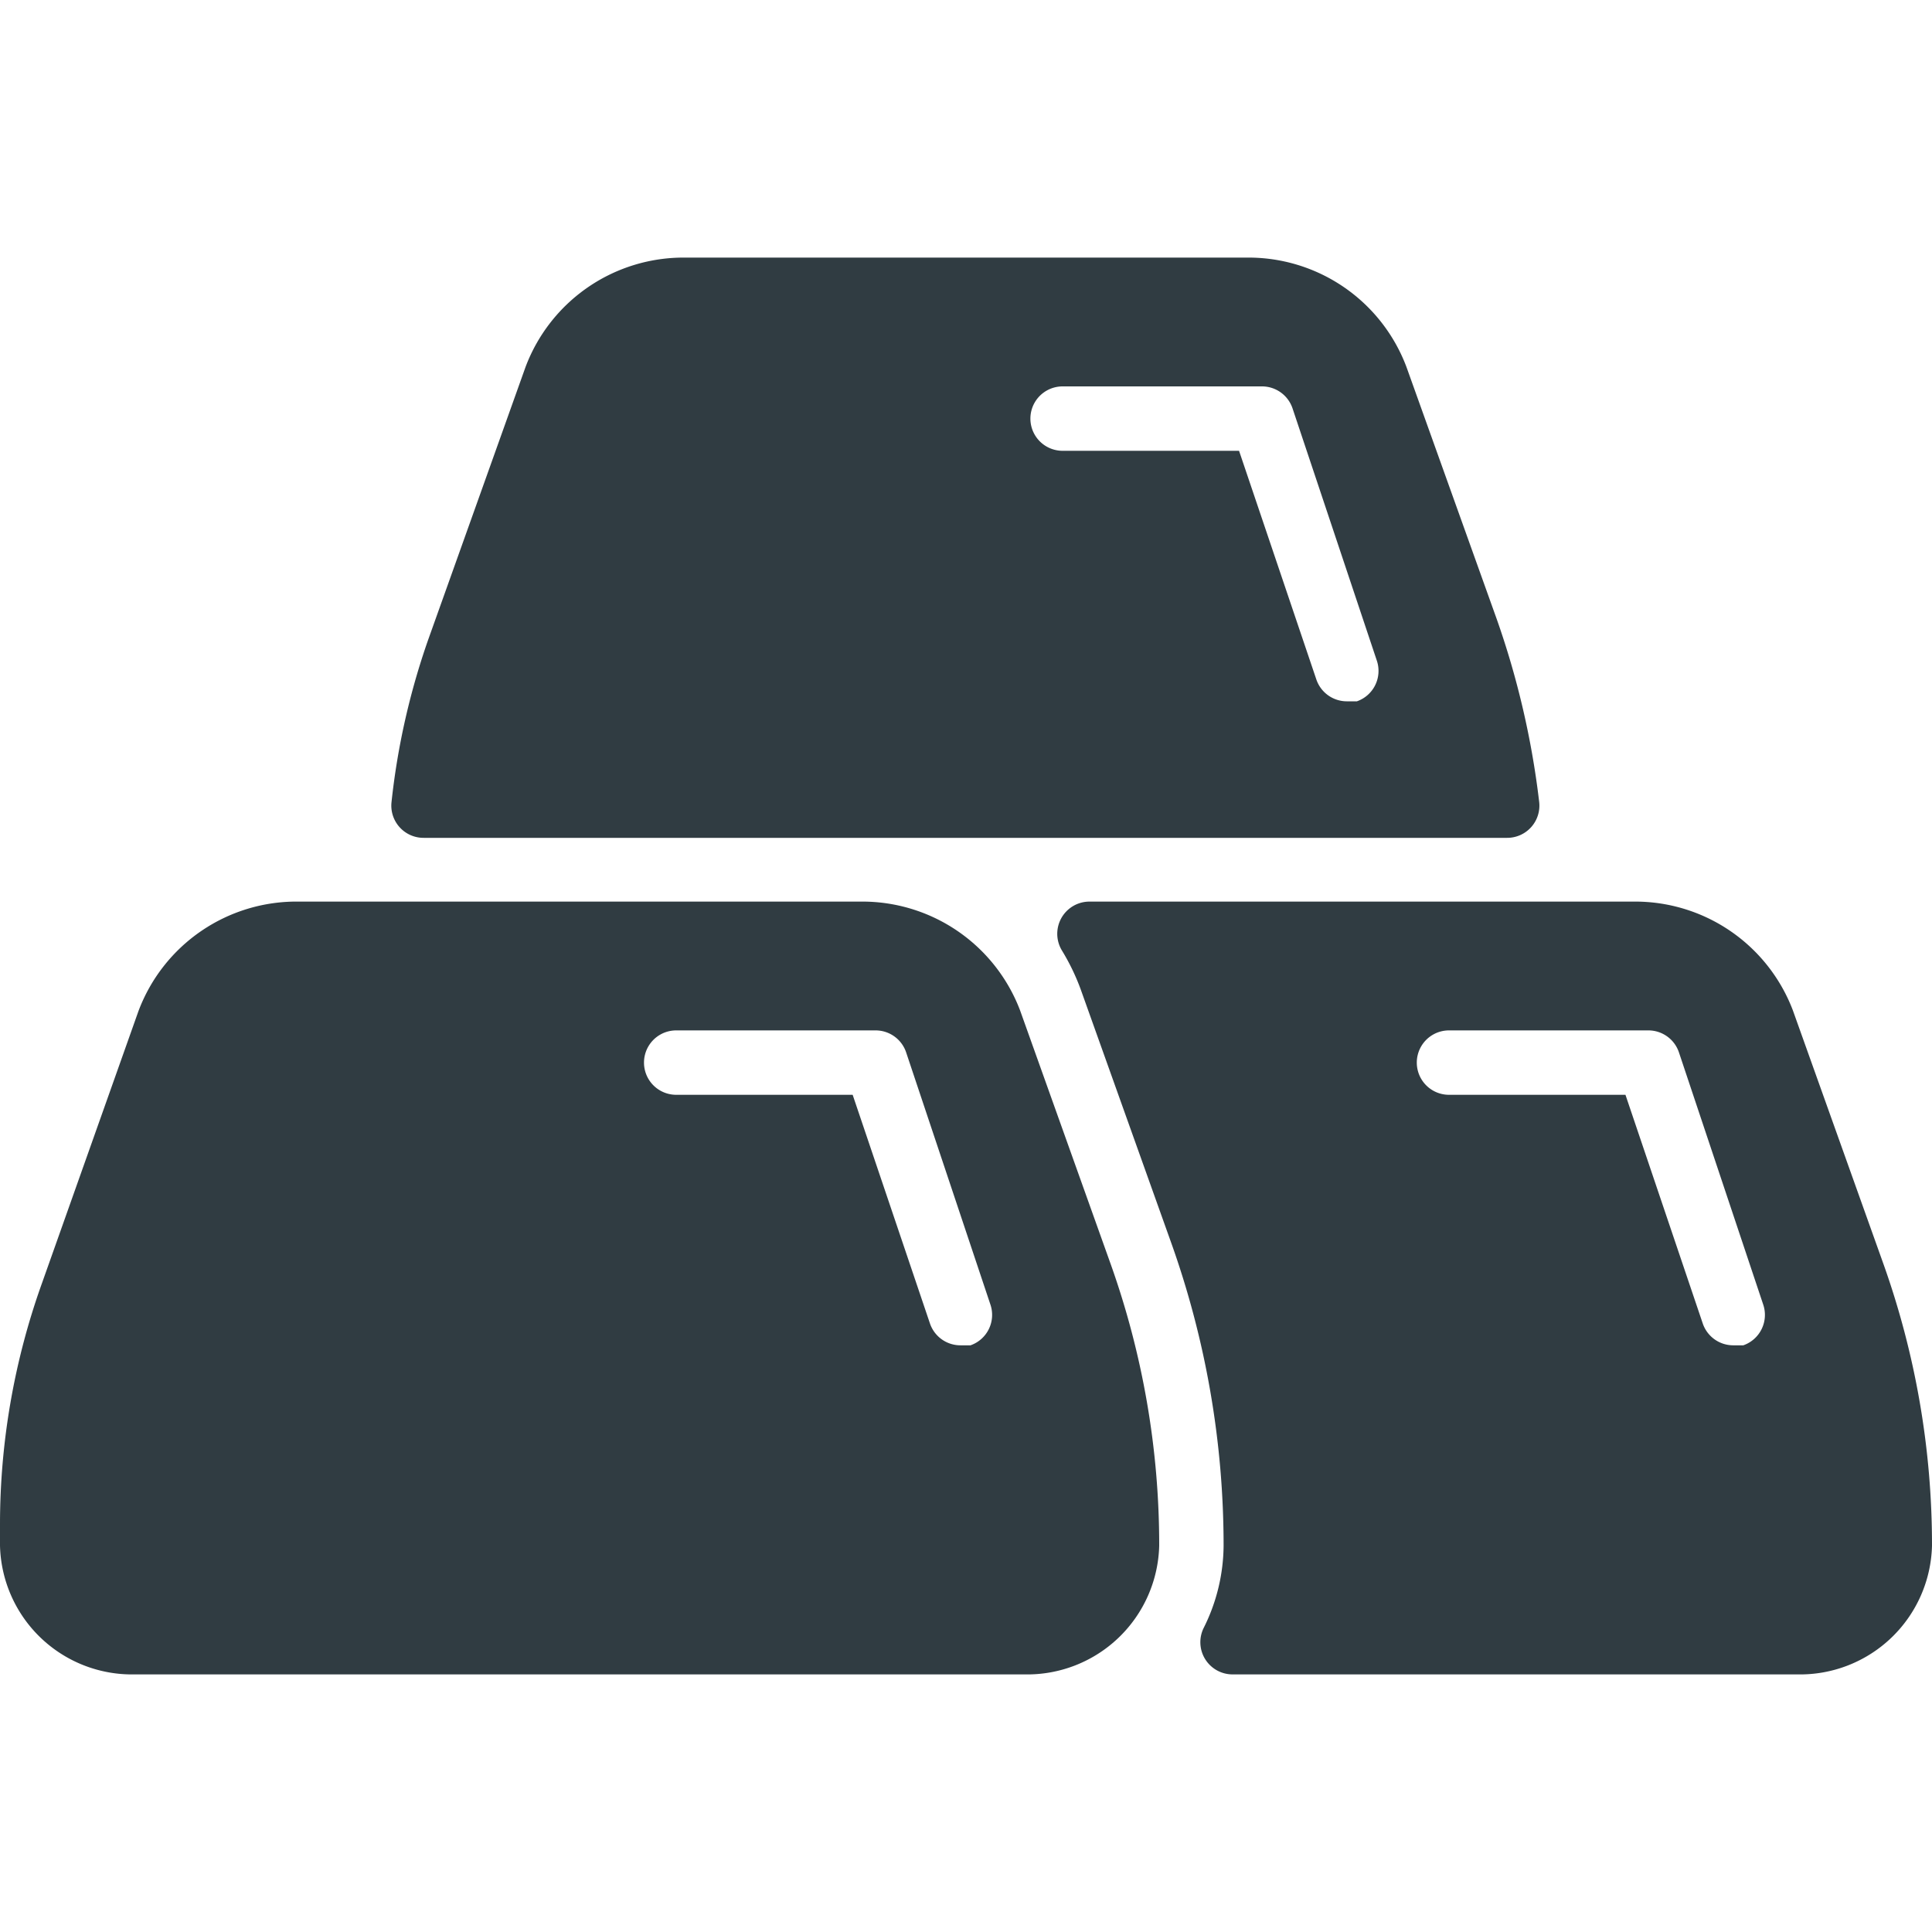
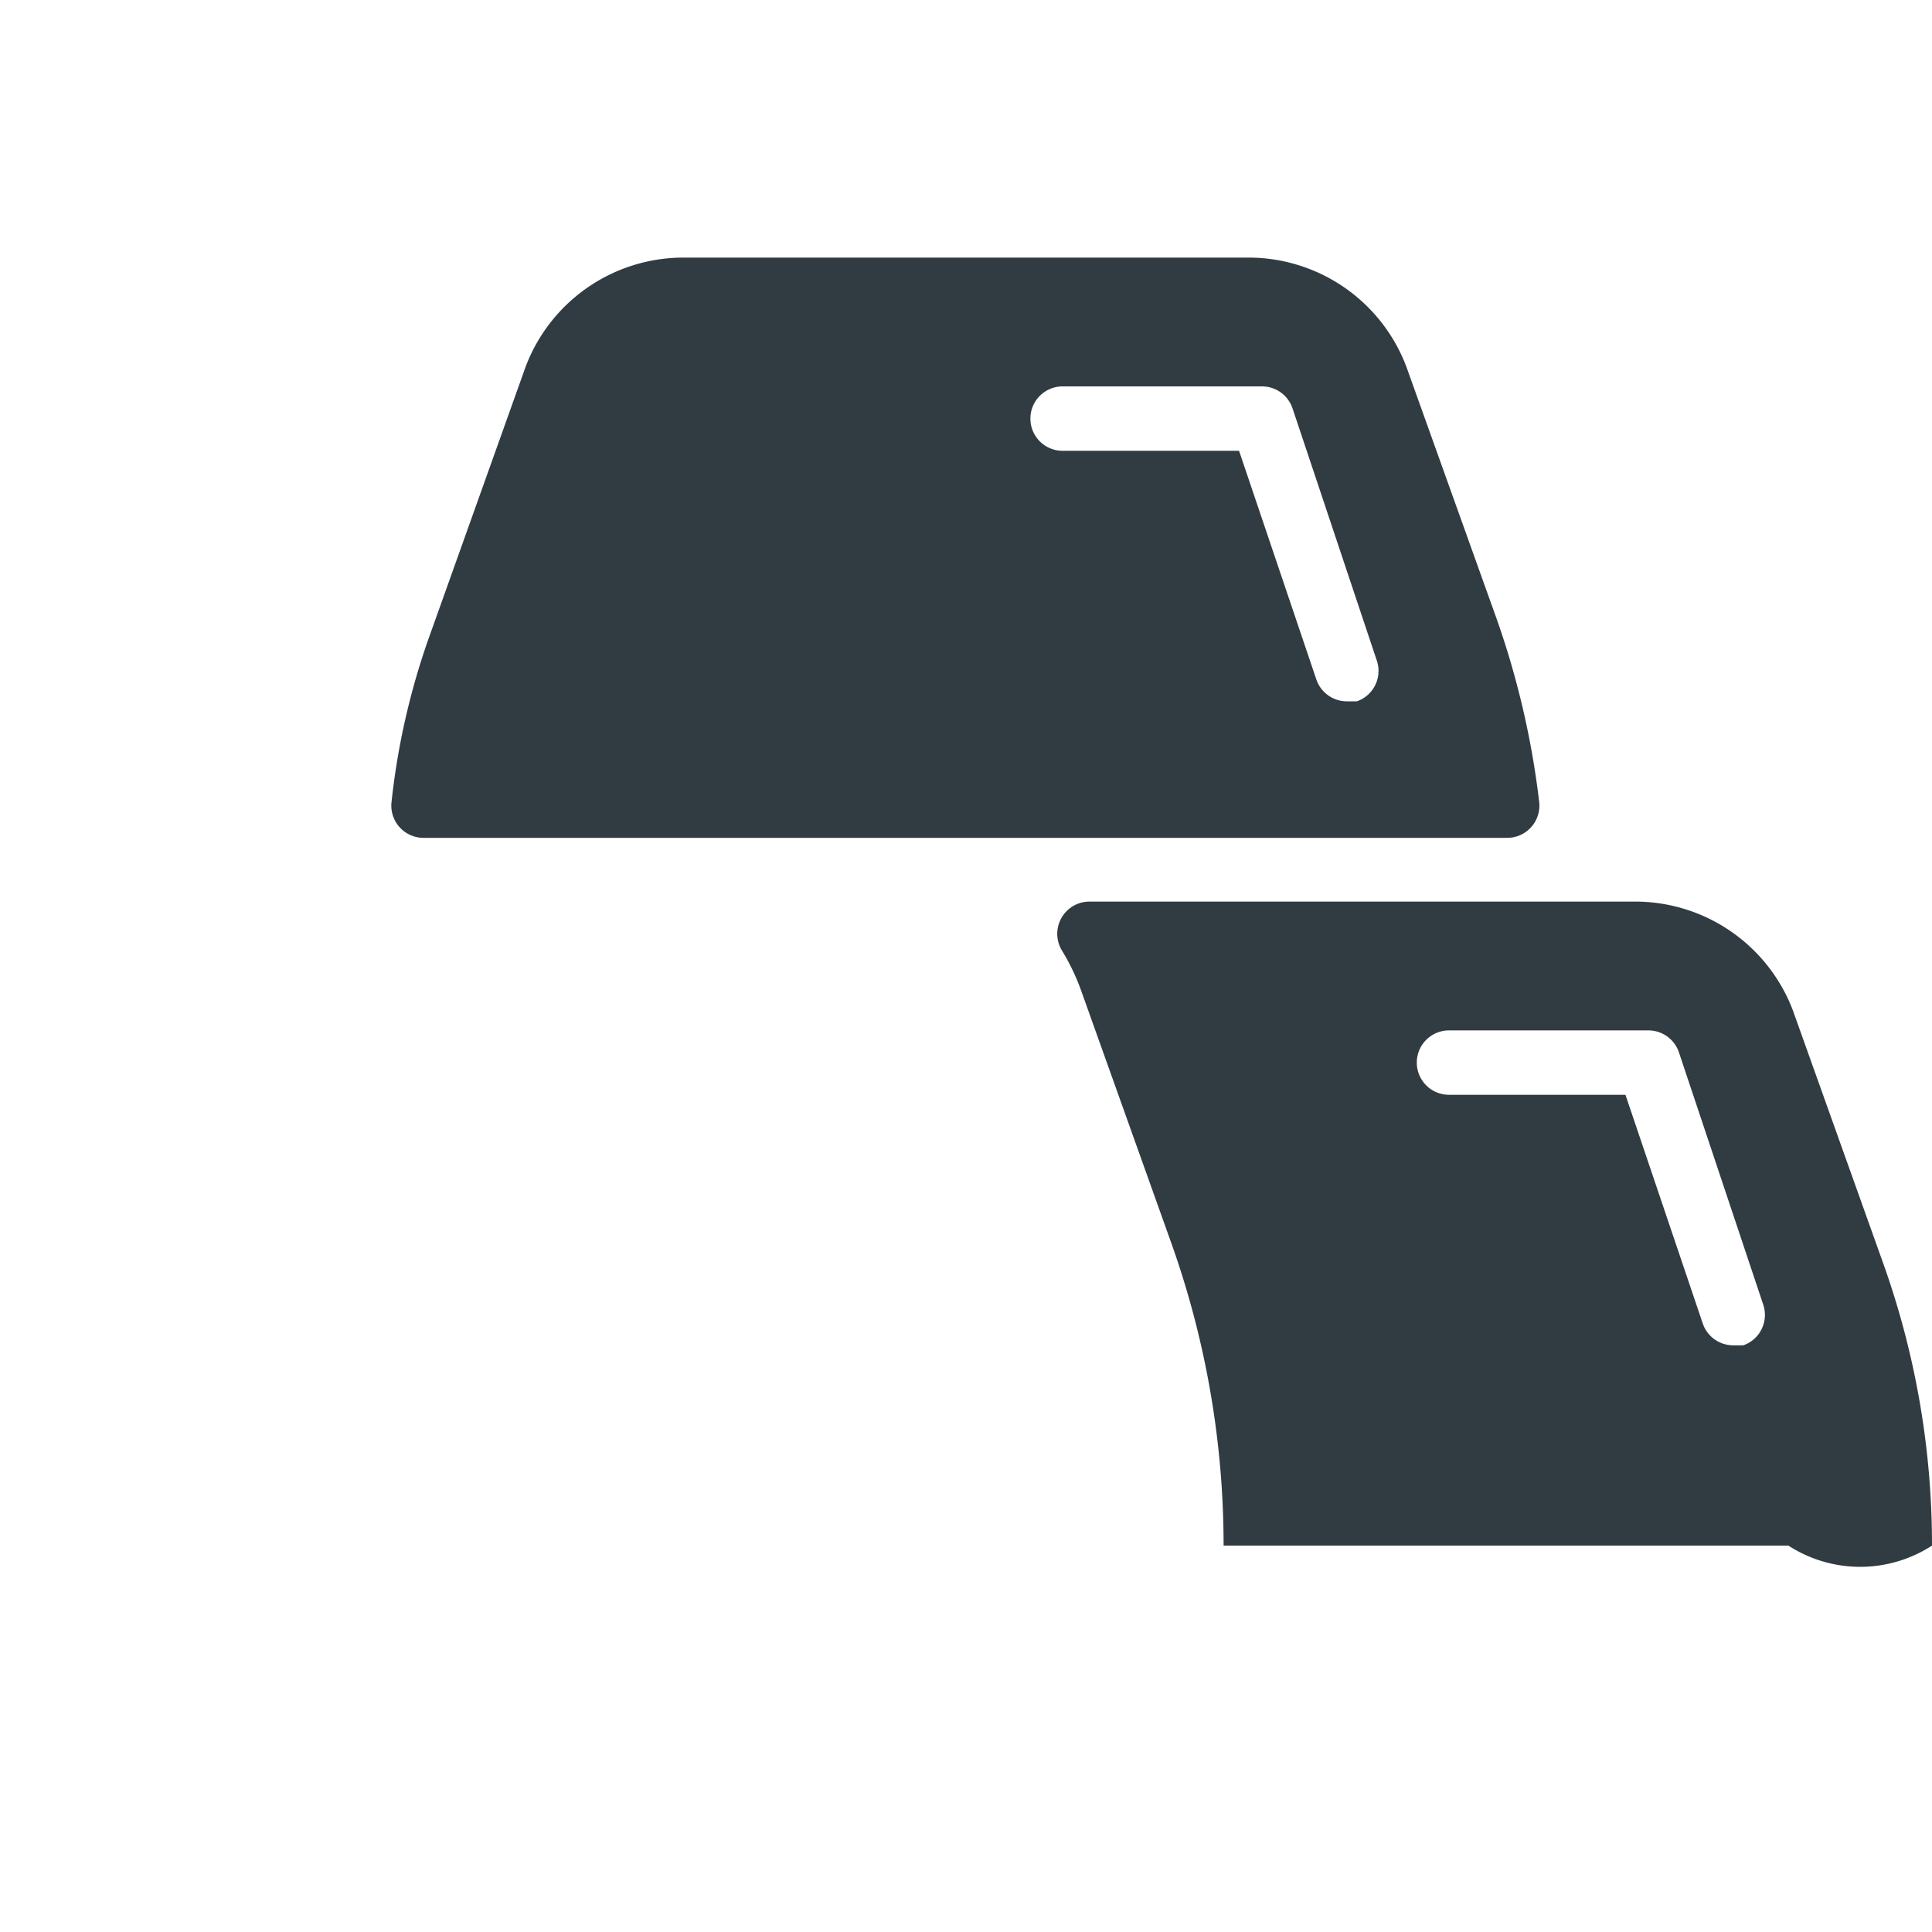
<svg xmlns="http://www.w3.org/2000/svg" viewBox="0 0 30 30">
  <title>Gold Bars</title>
  <g id="Gold_Bars" data-name="Gold Bars">
    <g id="_Group_" data-name="&lt;Group&gt;">
-       <path id="_Compound_Path_" data-name="&lt;Compound Path&gt;" d="M17.24,19.61l-1.4-3.92A2.62,2.62,0,0,0,13.36,14H4.64a2.62,2.62,0,0,0-2.49,1.7L.65,19.93A11.1,11.1,0,0,0,0,23.67V24a2.05,2.05,0,0,0,2.09,2H15.91A2.05,2.05,0,0,0,18,24,13,13,0,0,0,17.24,19.61Zm-2.17,1.28-.16,0a.5.5,0,0,1-.47-.34L13.24,17H10.5a.5.5,0,0,1,0-1h3.1a.5.5,0,0,1,.47.34l1.31,3.92A.5.5,0,0,1,15.07,20.89Z" style="fill: #303c42" />
-       <path id="_Compound_Path_2" data-name="&lt;Compound Path&gt;" d="M29.24,19.61l-1.4-3.92A2.62,2.62,0,0,0,25.36,14H16.92a.5.5,0,0,0-.43.76,3.41,3.41,0,0,1,.29.6l1.4,3.92A14,14,0,0,1,19,24a2.89,2.89,0,0,1-.31,1.28.5.5,0,0,0,.45.72h8.77A2.05,2.05,0,0,0,30,24,13,13,0,0,0,29.24,19.61Zm-2.17,1.28-.16,0a.5.5,0,0,1-.47-.34L25.24,17H22.5a.5.5,0,0,1,0-1h3.1a.5.5,0,0,1,.47.34l1.31,3.92A.5.5,0,0,1,27.07,20.89Z" style="fill: #303c42" />
+       <path id="_Compound_Path_2" data-name="&lt;Compound Path&gt;" d="M29.24,19.61l-1.4-3.92A2.62,2.62,0,0,0,25.36,14H16.92a.5.5,0,0,0-.43.76,3.41,3.41,0,0,1,.29.6l1.4,3.92A14,14,0,0,1,19,24h8.77A2.05,2.05,0,0,0,30,24,13,13,0,0,0,29.24,19.61Zm-2.17,1.28-.16,0a.5.5,0,0,1-.47-.34L25.24,17H22.5a.5.5,0,0,1,0-1h3.1a.5.5,0,0,1,.47.34l1.31,3.92A.5.5,0,0,1,27.07,20.89Z" style="fill: #303c42" />
      <path id="_Compound_Path_3" data-name="&lt;Compound Path&gt;" d="M23.24,9.61,21.84,5.7A2.62,2.62,0,0,0,19.36,4H10.64A2.62,2.62,0,0,0,8.16,5.7L6.65,9.93a11.23,11.23,0,0,0-.57,2.52.5.5,0,0,0,.5.56H23.4a.5.5,0,0,0,.5-.56A13.16,13.16,0,0,0,23.24,9.61Zm-2.17,1.28-.16,0a.5.5,0,0,1-.47-.34L19.24,7H16.5a.5.5,0,0,1,0-1h3.1a.5.5,0,0,1,.47.34l1.31,3.92A.5.5,0,0,1,21.07,10.89Z" style="fill: #303c42" />
    </g>
  </g>
</svg>